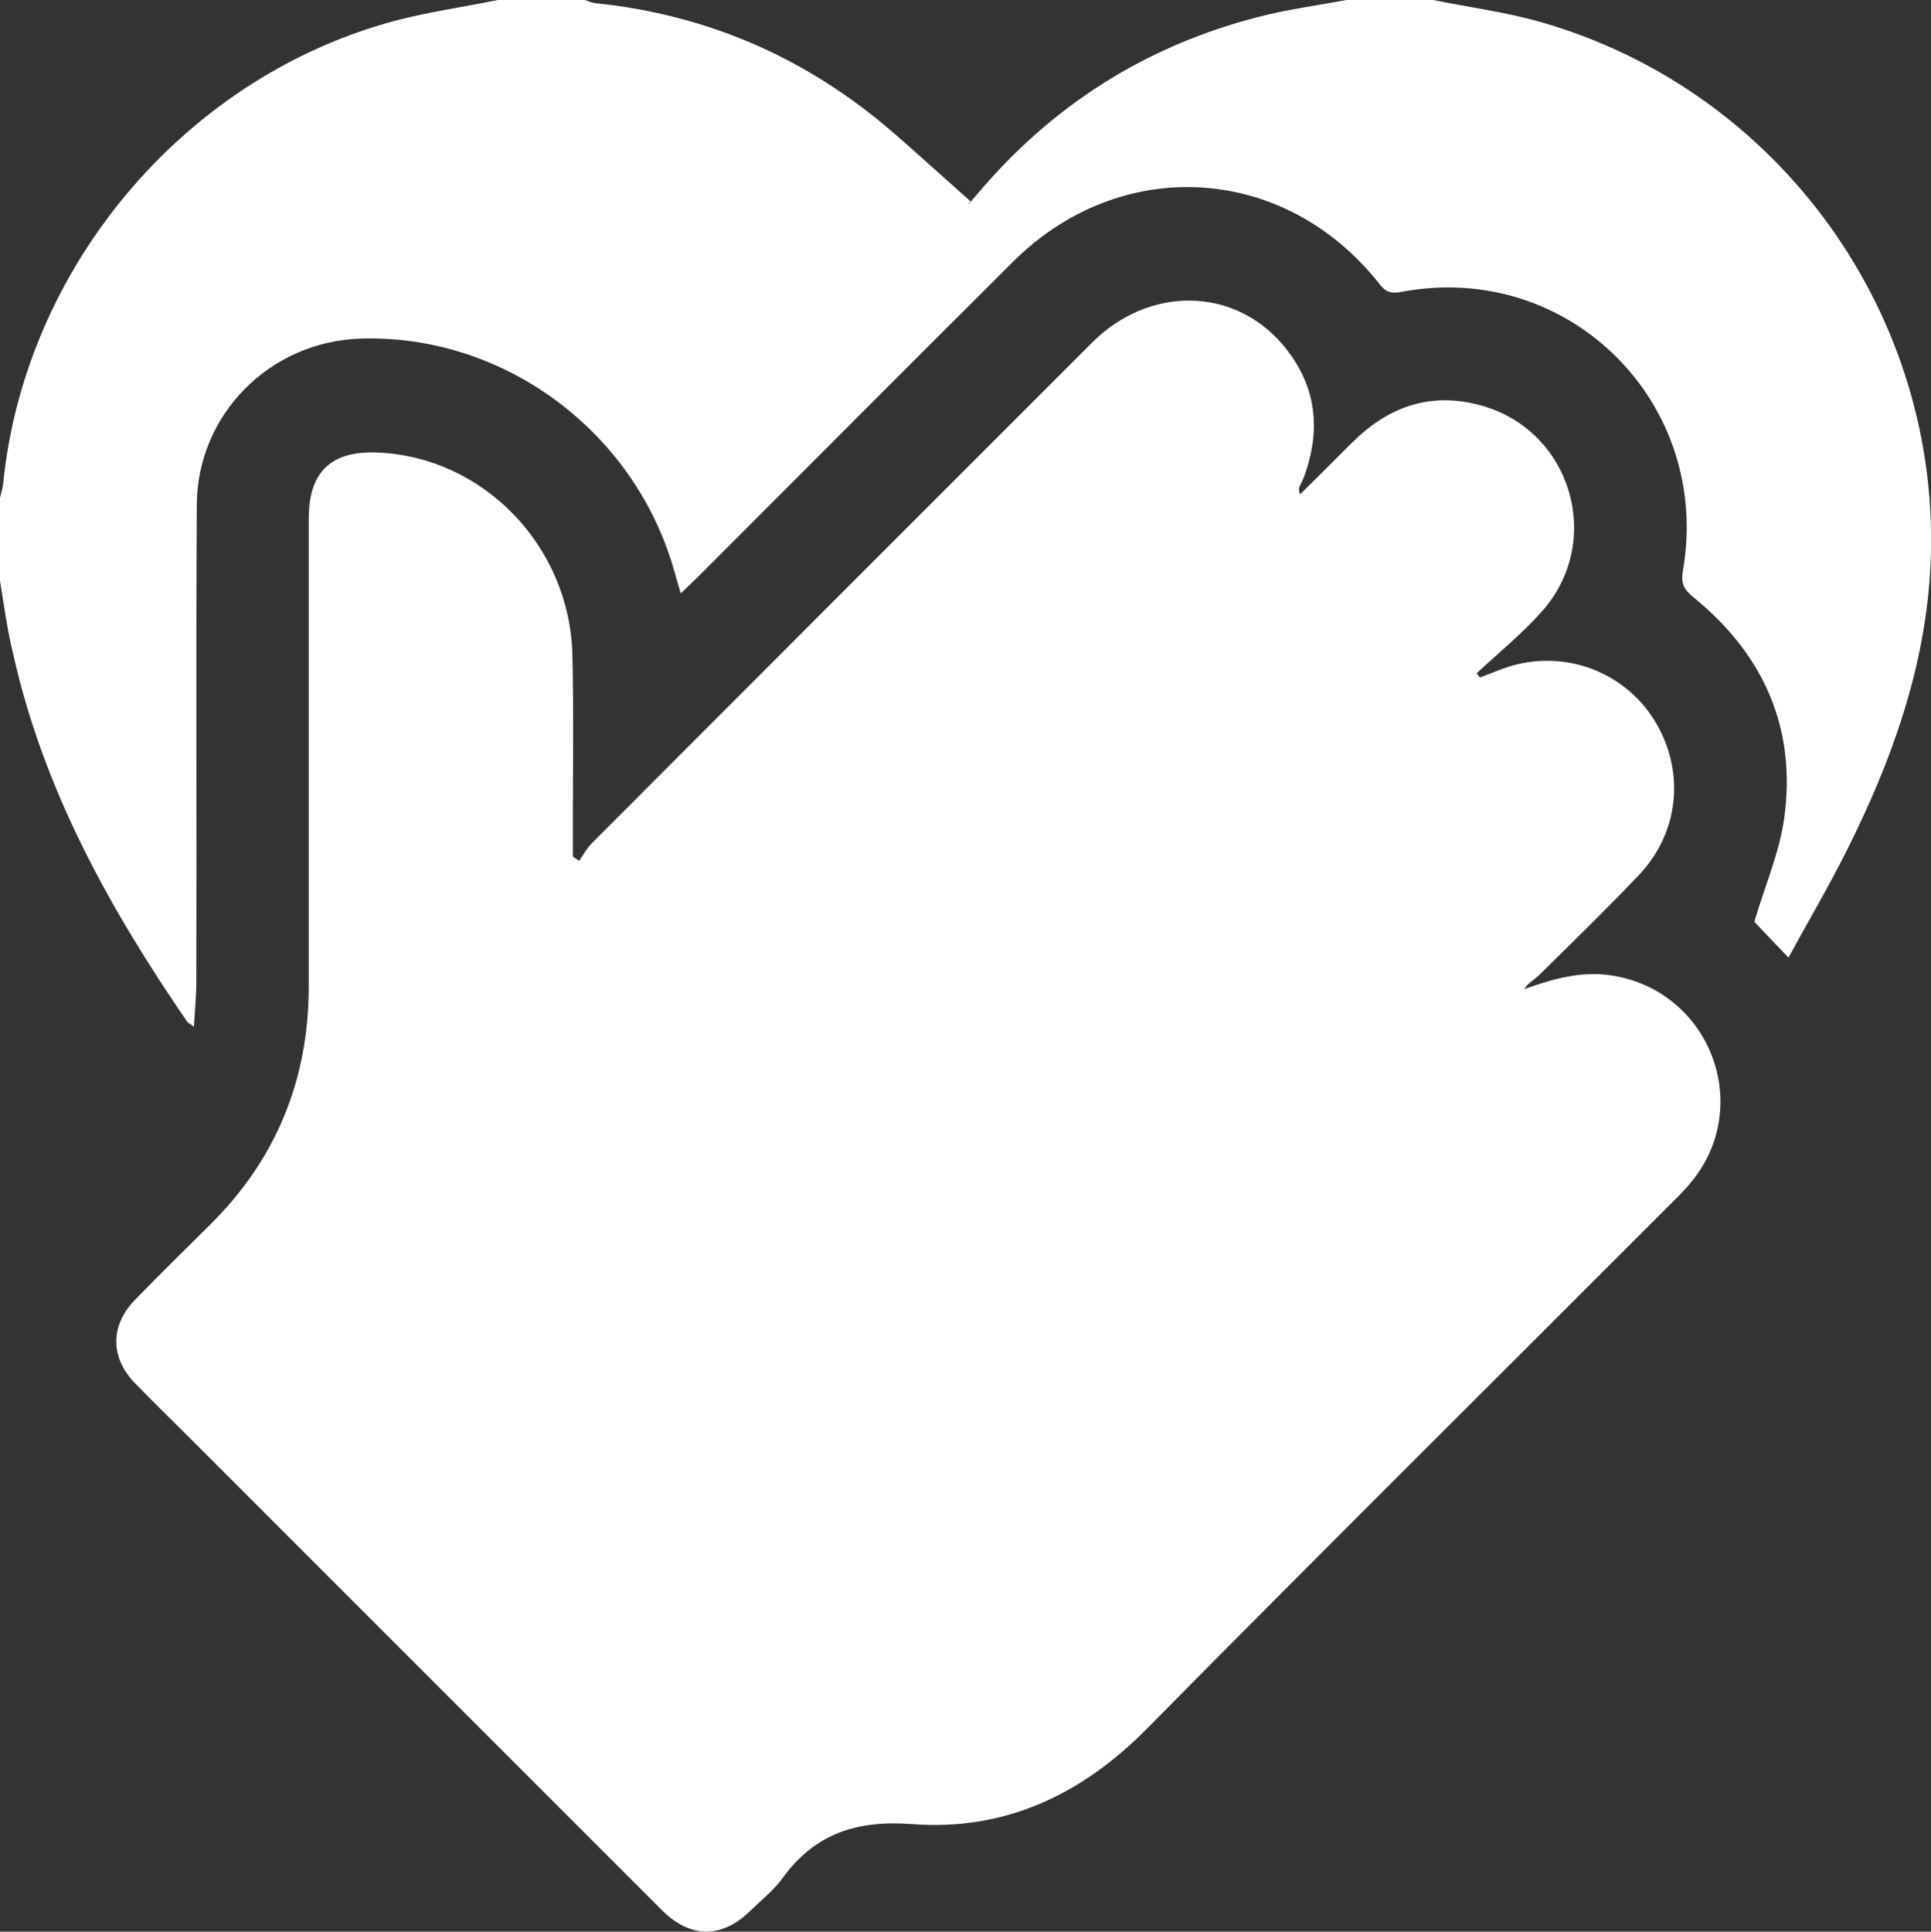
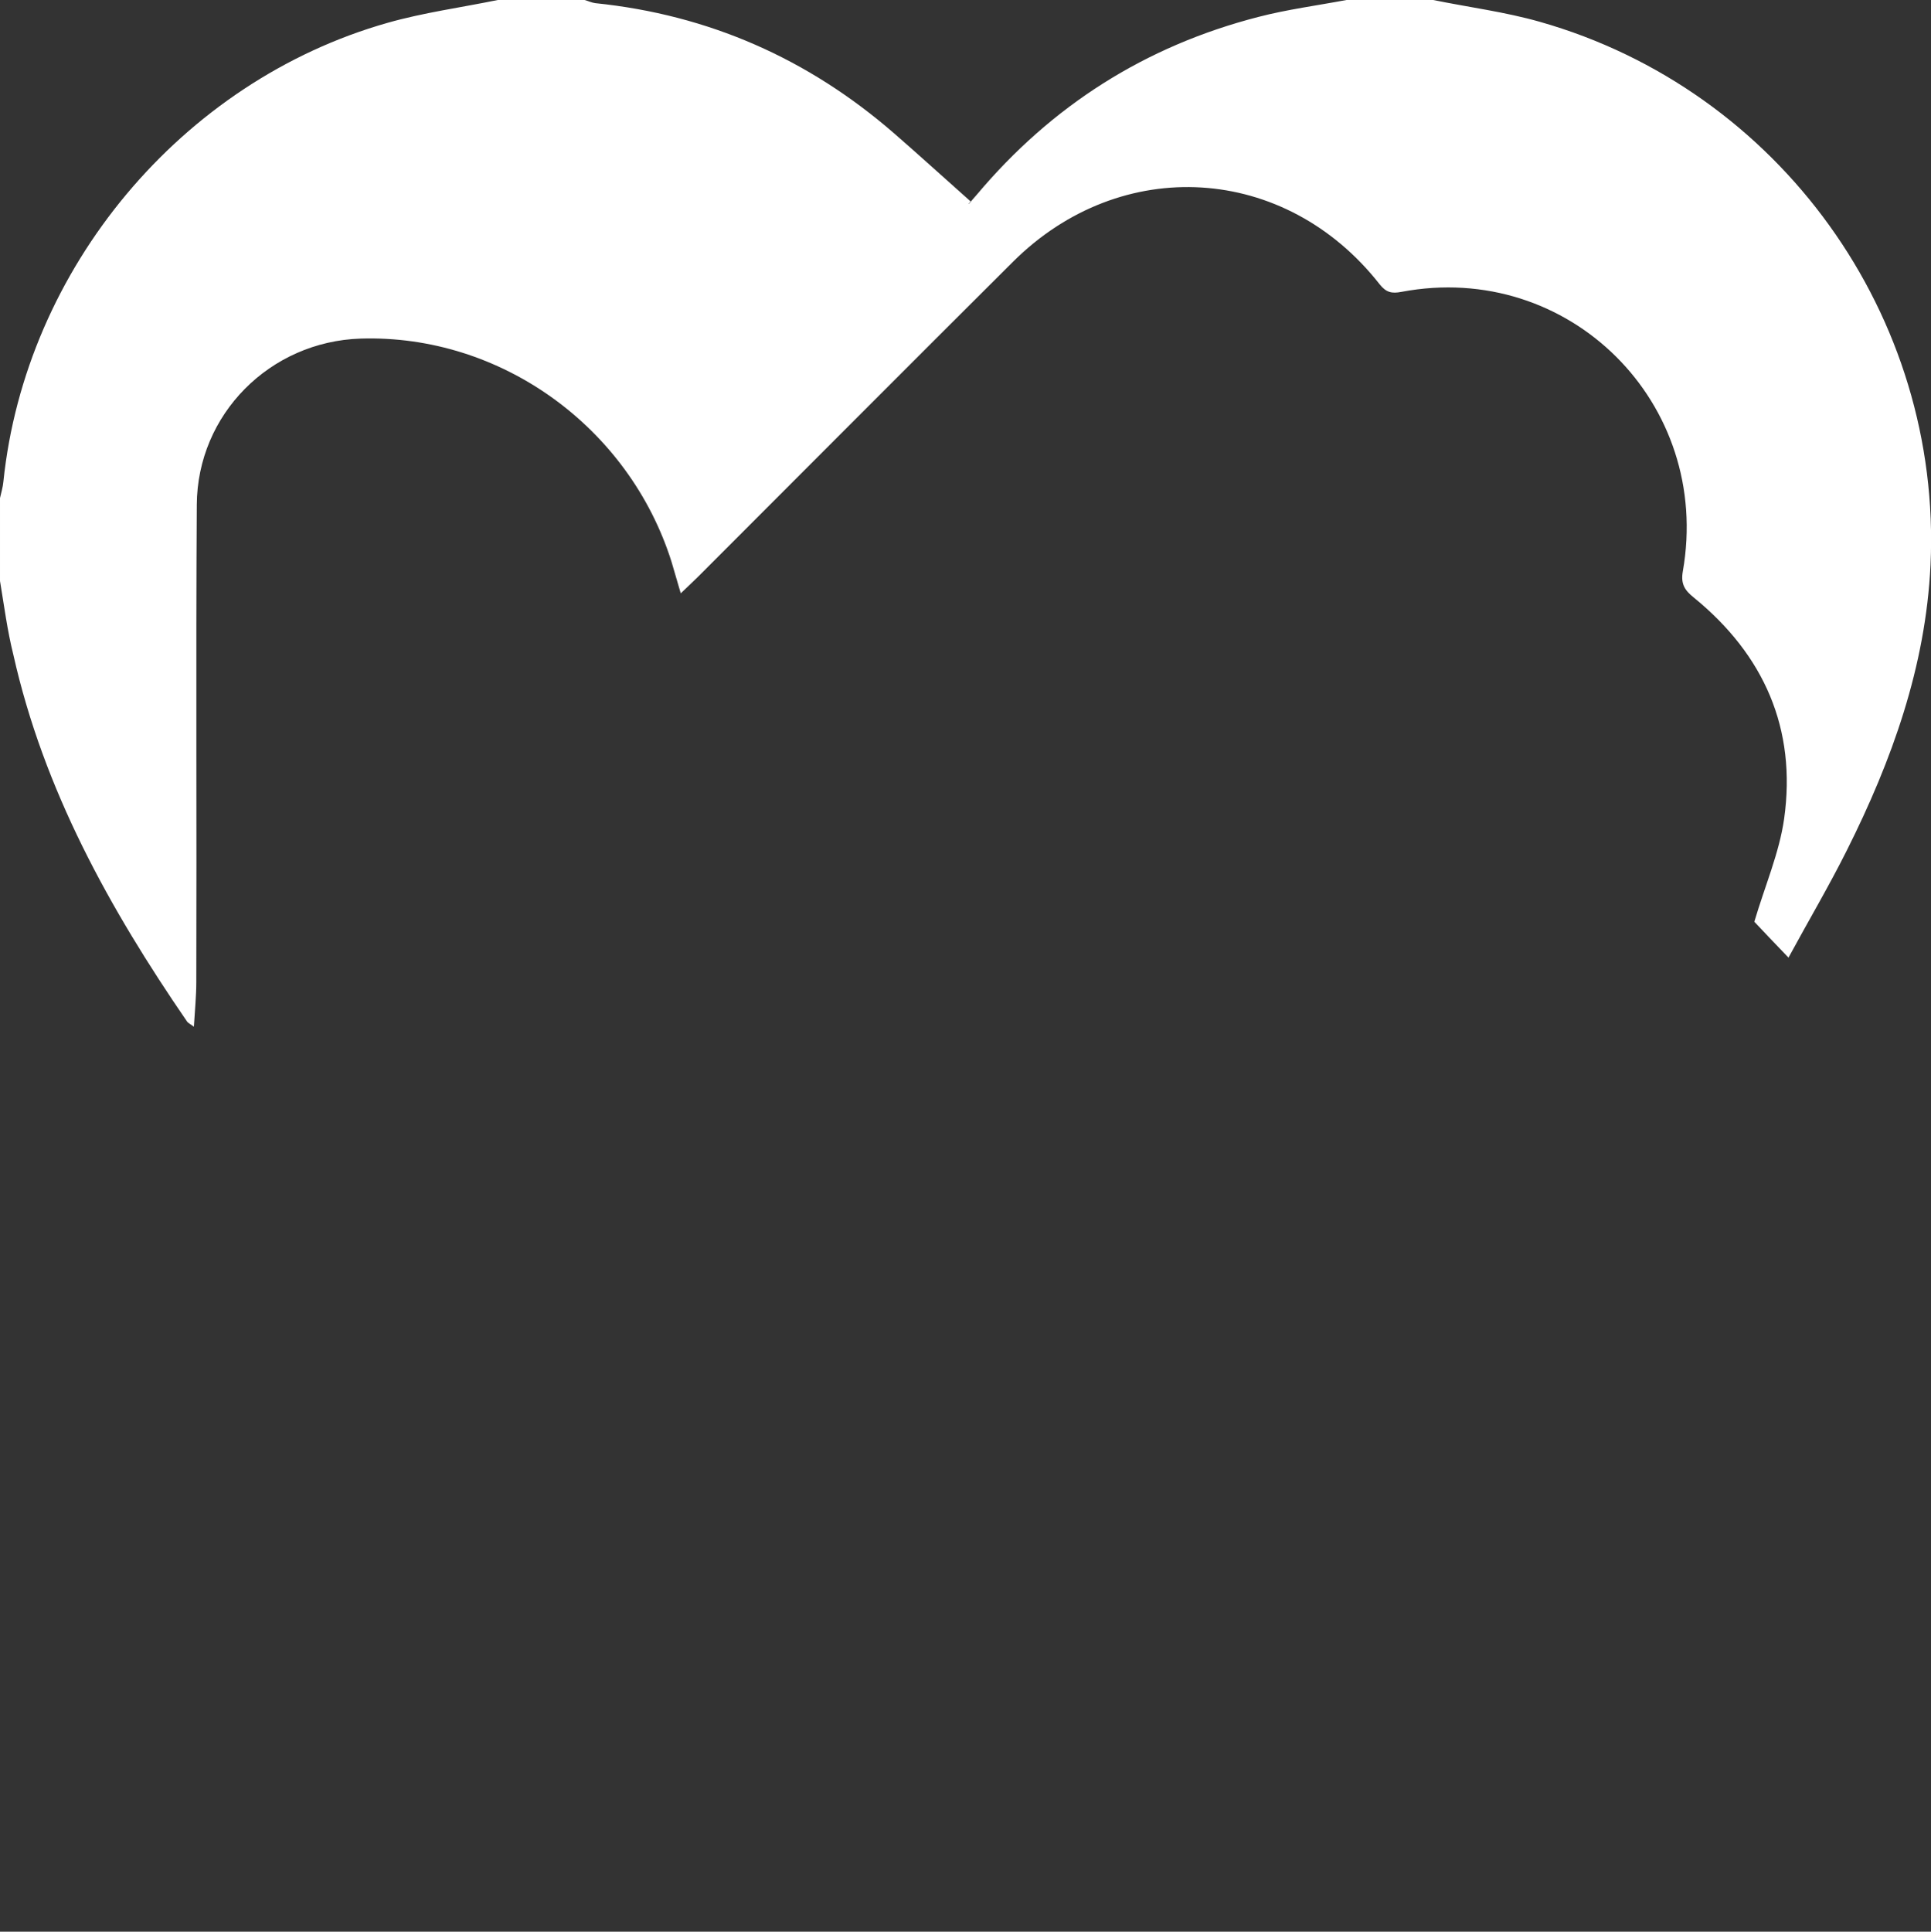
<svg xmlns="http://www.w3.org/2000/svg" viewBox="0 0 79.68 79.7">
  <rect x="0" y="0" width="79.68" height="79.7" fill="#333333" stroke="none" />
  <g fill="#fff">
    <path d="m59.14 0c1.47.3 2.96.49 4.4.9 9.89 2.81 16.6 12.14 16.12 22.41-.2 4.19-1.59 8.06-3.45 11.77-.74 1.48-1.58 2.9-2.41 4.43-.58-.6-1.07-1.12-1.41-1.48.44-1.49 1.03-2.84 1.23-4.25.52-3.71-.83-6.76-3.72-9.12-.39-.31-.55-.57-.46-1.09 1.22-6.94-4.7-12.83-11.6-11.53-.41.08-.64.03-.91-.31-3.89-4.96-10.66-5.38-15.13-.93-4.34 4.32-8.66 8.66-12.98 12.98-.22.22-.44.42-.73.7-.14-.48-.26-.89-.38-1.3-1.76-5.58-7.07-9.39-12.83-9.21-3.74.12-6.74 3.12-6.76 6.86-.04 6.56 0 13.12-.02 19.69 0 .58-.06 1.17-.1 1.84-.16-.12-.24-.15-.28-.21-3.2-4.66-5.92-9.56-7.17-15.14-.25-1-.38-2.02-.55-3.04 0-1.14 0-2.28 0-3.42.05-.23.12-.45.14-.68.91-8.79 7.35-16.52 15.86-18.93 1.48-.42 3.03-.63 4.54-.94h3.58c.15.04.29.11.44.13 4.68.48 8.78 2.29 12.32 5.36 1.07.93 2.11 1.88 3.17 2.82-.13.15-.09.12-.05.08.1-.12.2-.24.3-.35 3.09-3.68 6.96-6.14 11.62-7.34 1.19-.31 2.42-.47 3.64-.7z" />
-     <path d="m23.91 35.5c.16-.23.3-.49.49-.69 6.89-6.9 13.78-13.8 20.68-20.69 2.33-2.32 5.81-2.29 7.84.09 1.39 1.63 1.62 3.47.89 5.46-.04.12-.11.24-.16.35-.04.09-.08.18 0 .37.37-.36.74-.73 1.1-1.09.39-.38.77-.78 1.16-1.15 1.5-1.45 3.26-1.99 5.28-1.4 3.67 1.07 4.99 5.58 2.45 8.46-.82.93-1.8 1.72-2.71 2.57.05.06.09.11.14.17.51-.18 1.01-.42 1.53-.54 2.28-.54 4.58.45 5.74 2.43 1.19 2.04.94 4.52-.71 6.26-1.34 1.41-2.74 2.77-4.12 4.13-.19.19-.46.32-.61.58 1.25-.45 2.44-.78 3.75-.54 3.93.72 5.68 5.33 3.18 8.45-.26.32-.55.62-.85.91-7.22 7.23-14.48 14.43-21.66 21.7-2.7 2.73-5.87 4.22-9.68 3.93-2.27-.17-4.01.38-5.35 2.23-.36.5-.86.89-1.31 1.33-1.19 1.17-2.49 1.17-3.68-.02-6.51-6.51-13.02-13.02-19.53-19.53-.73-.73-1.48-1.46-2.2-2.2-1.03-1.06-1.03-2.39.01-3.45 1.01-1.04 2.05-2.06 3.08-3.08 2.74-2.71 4.08-6 4.08-9.85 0-6.43 0-12.87 0-19.3 0-1.92.92-2.8 2.84-2.72 4.36.18 7.93 3.85 8.04 8.35.06 2.62.01 5.24.02 7.86v.46c.09.06.17.12.26.18z" />
  </g>
</svg>